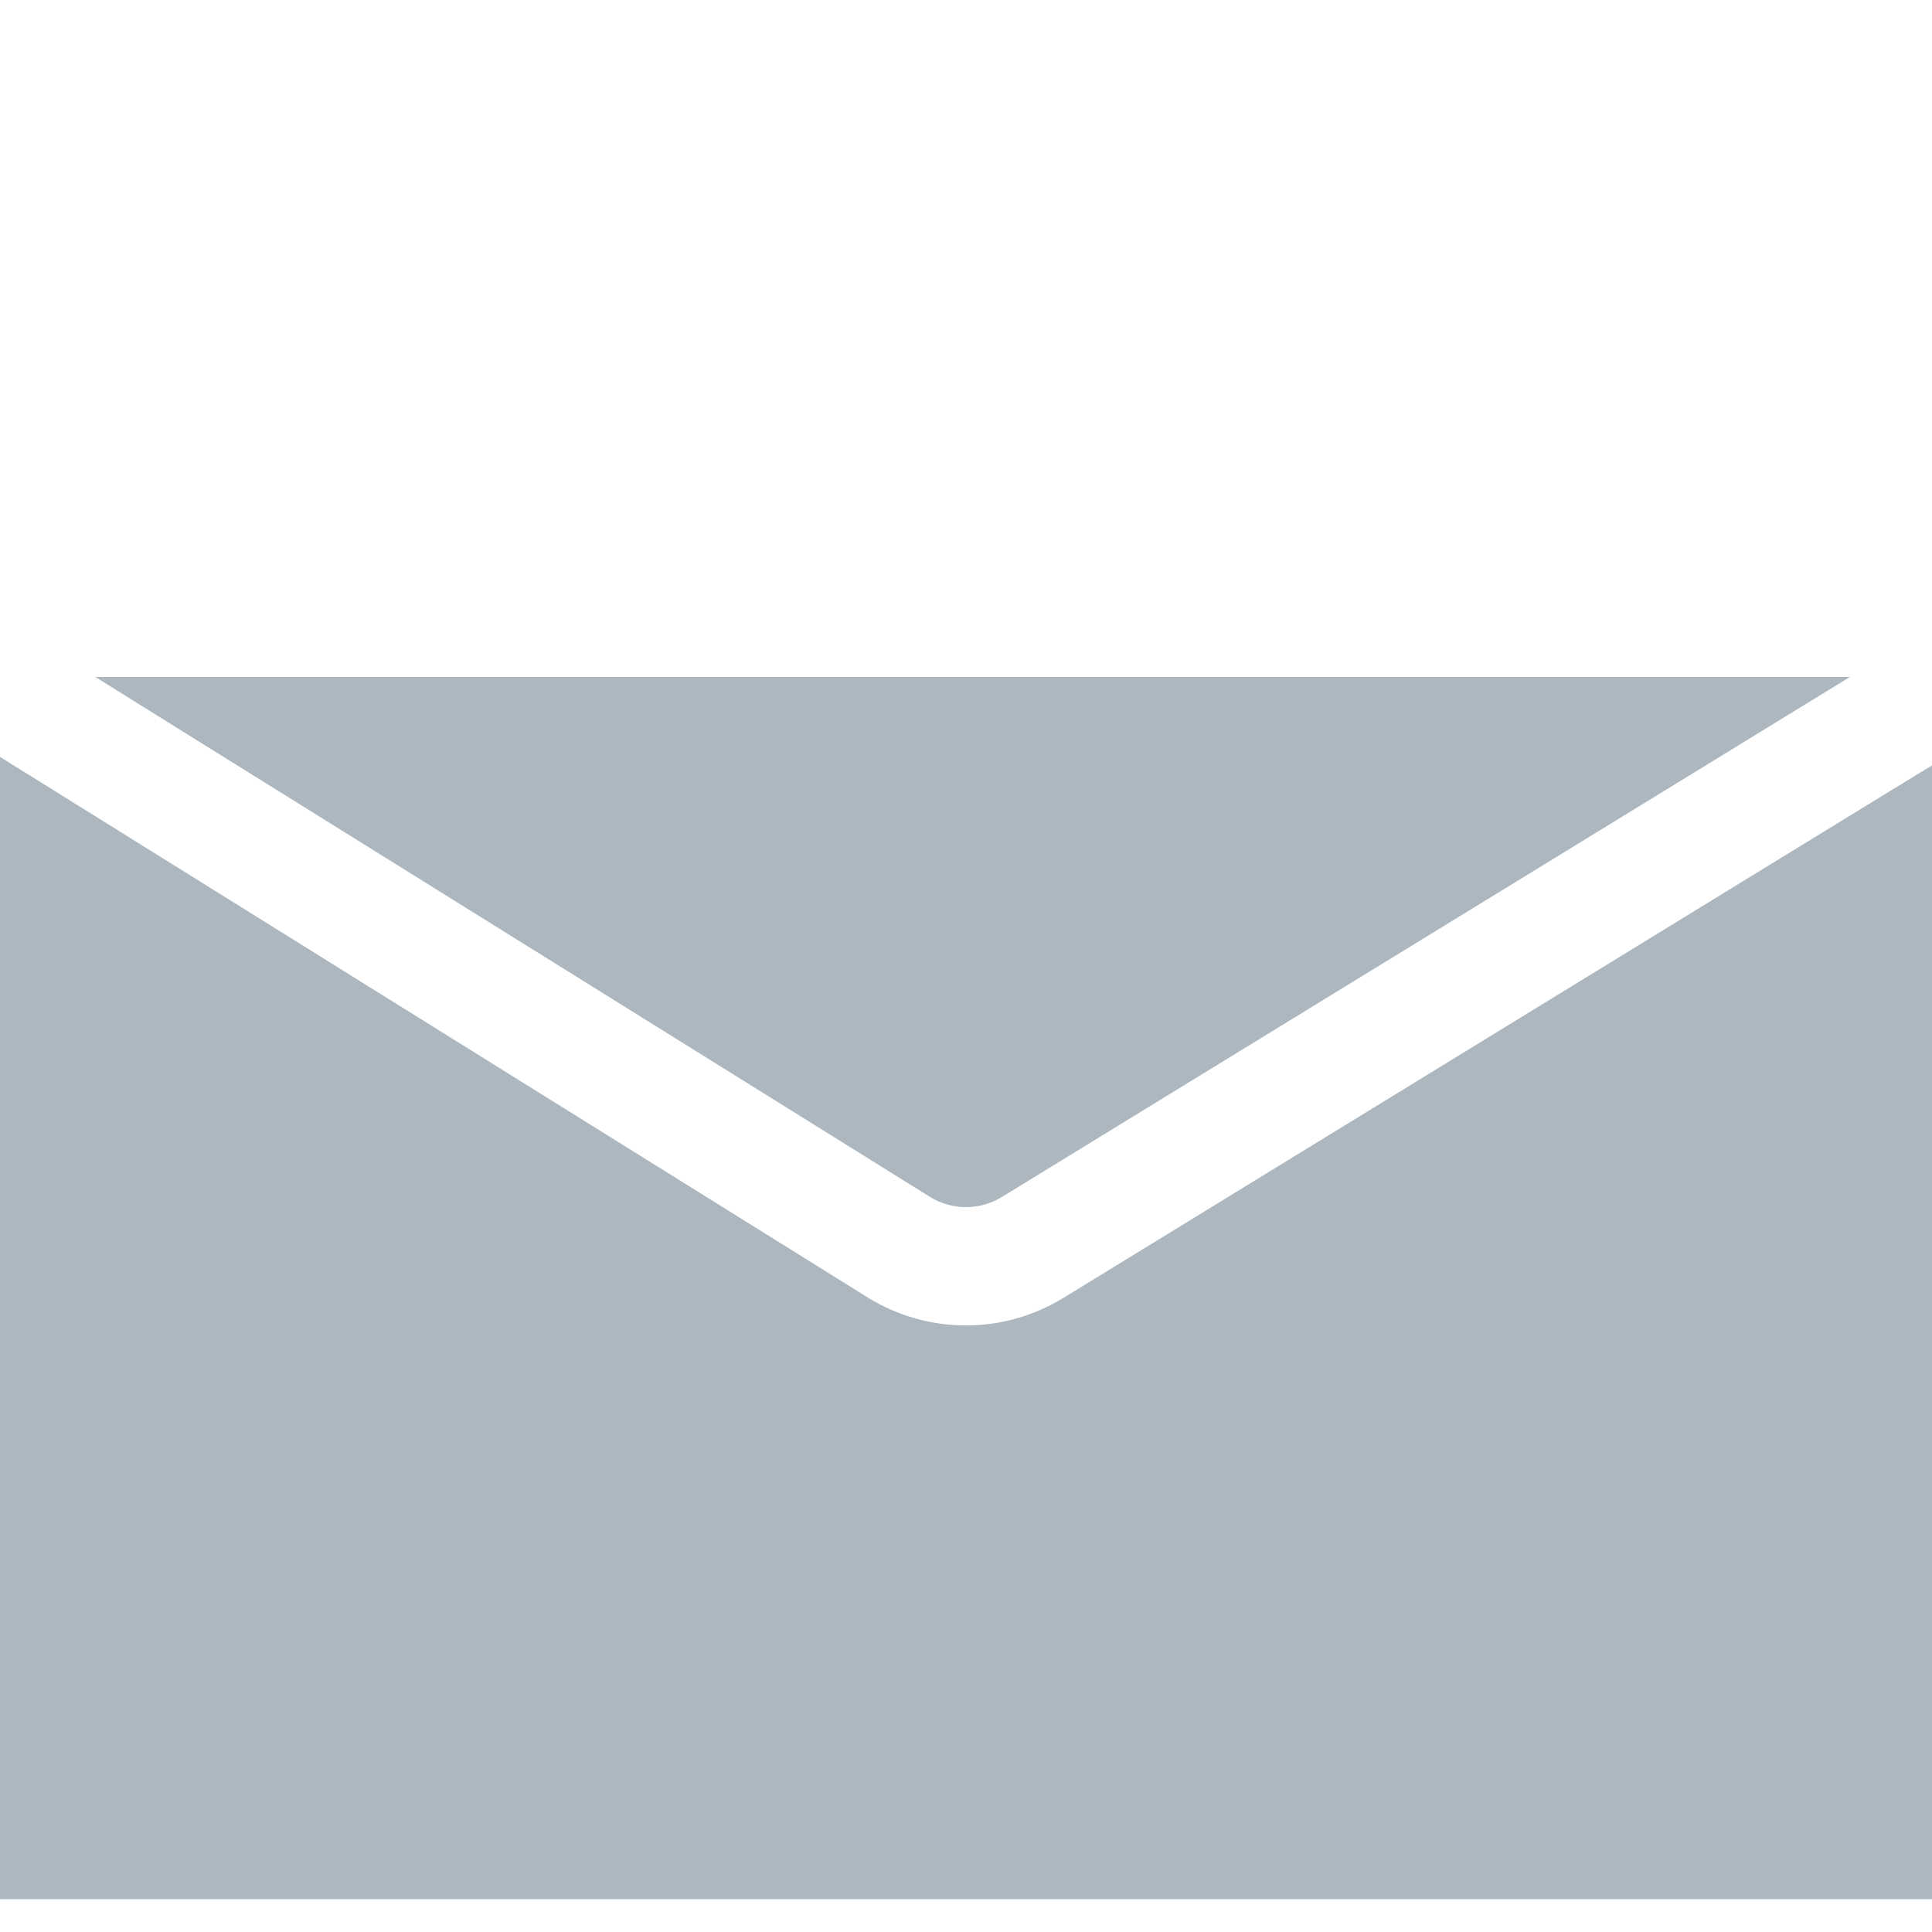
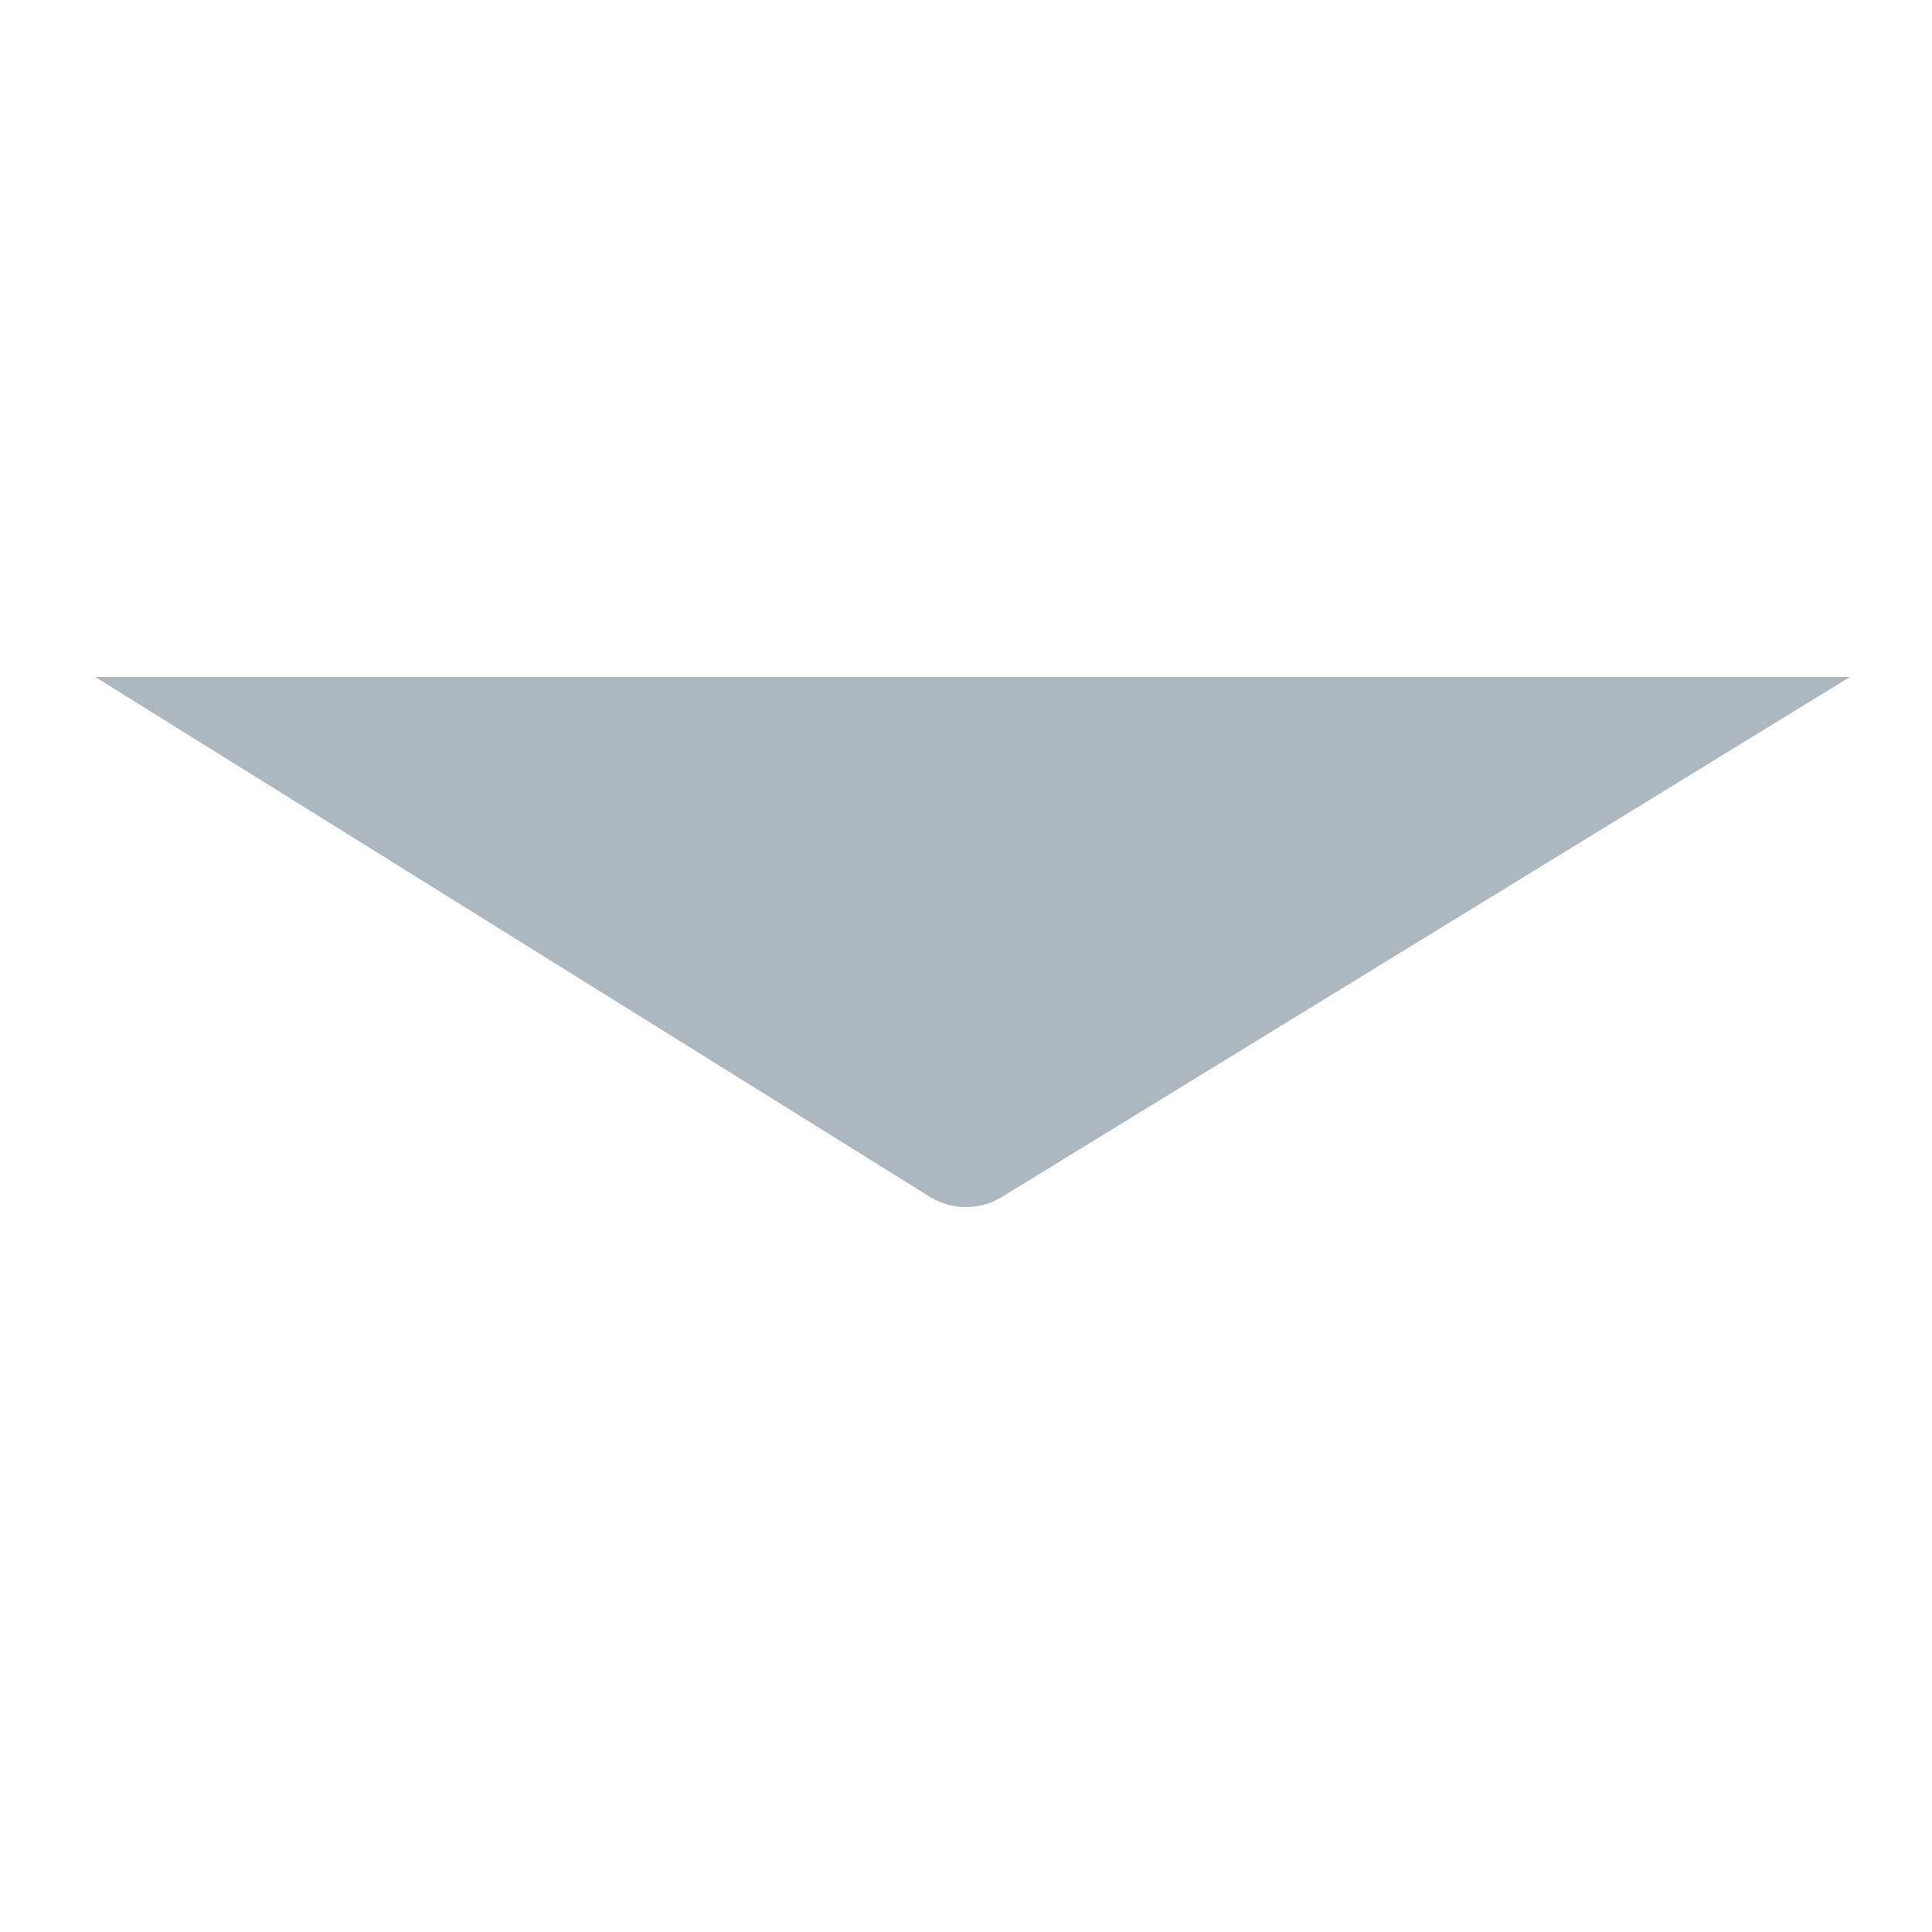
<svg xmlns="http://www.w3.org/2000/svg" width="18" height="18" viewBox="0 0 18 18" fill="none">
-   <path d="M17.449 7.468L16.898 7.806L9.908 12.092C9.627 12.263 9.313 12.349 9 12.349C8.686 12.349 8.373 12.264 8.093 12.094L8.089 12.091L1.102 7.738L0.551 7.395L0 7.052V17.694H18V7.131L17.449 7.468Z" fill="#ACB7BF" />
  <path d="M0.888 6.307L1.772 6.858L2.657 7.409L8.669 11.154C8.874 11.278 9.129 11.277 9.334 11.152L15.439 7.409L16.337 6.858L17.236 6.307H0.888V6.307Z" fill="#ACB7BF" />
</svg>